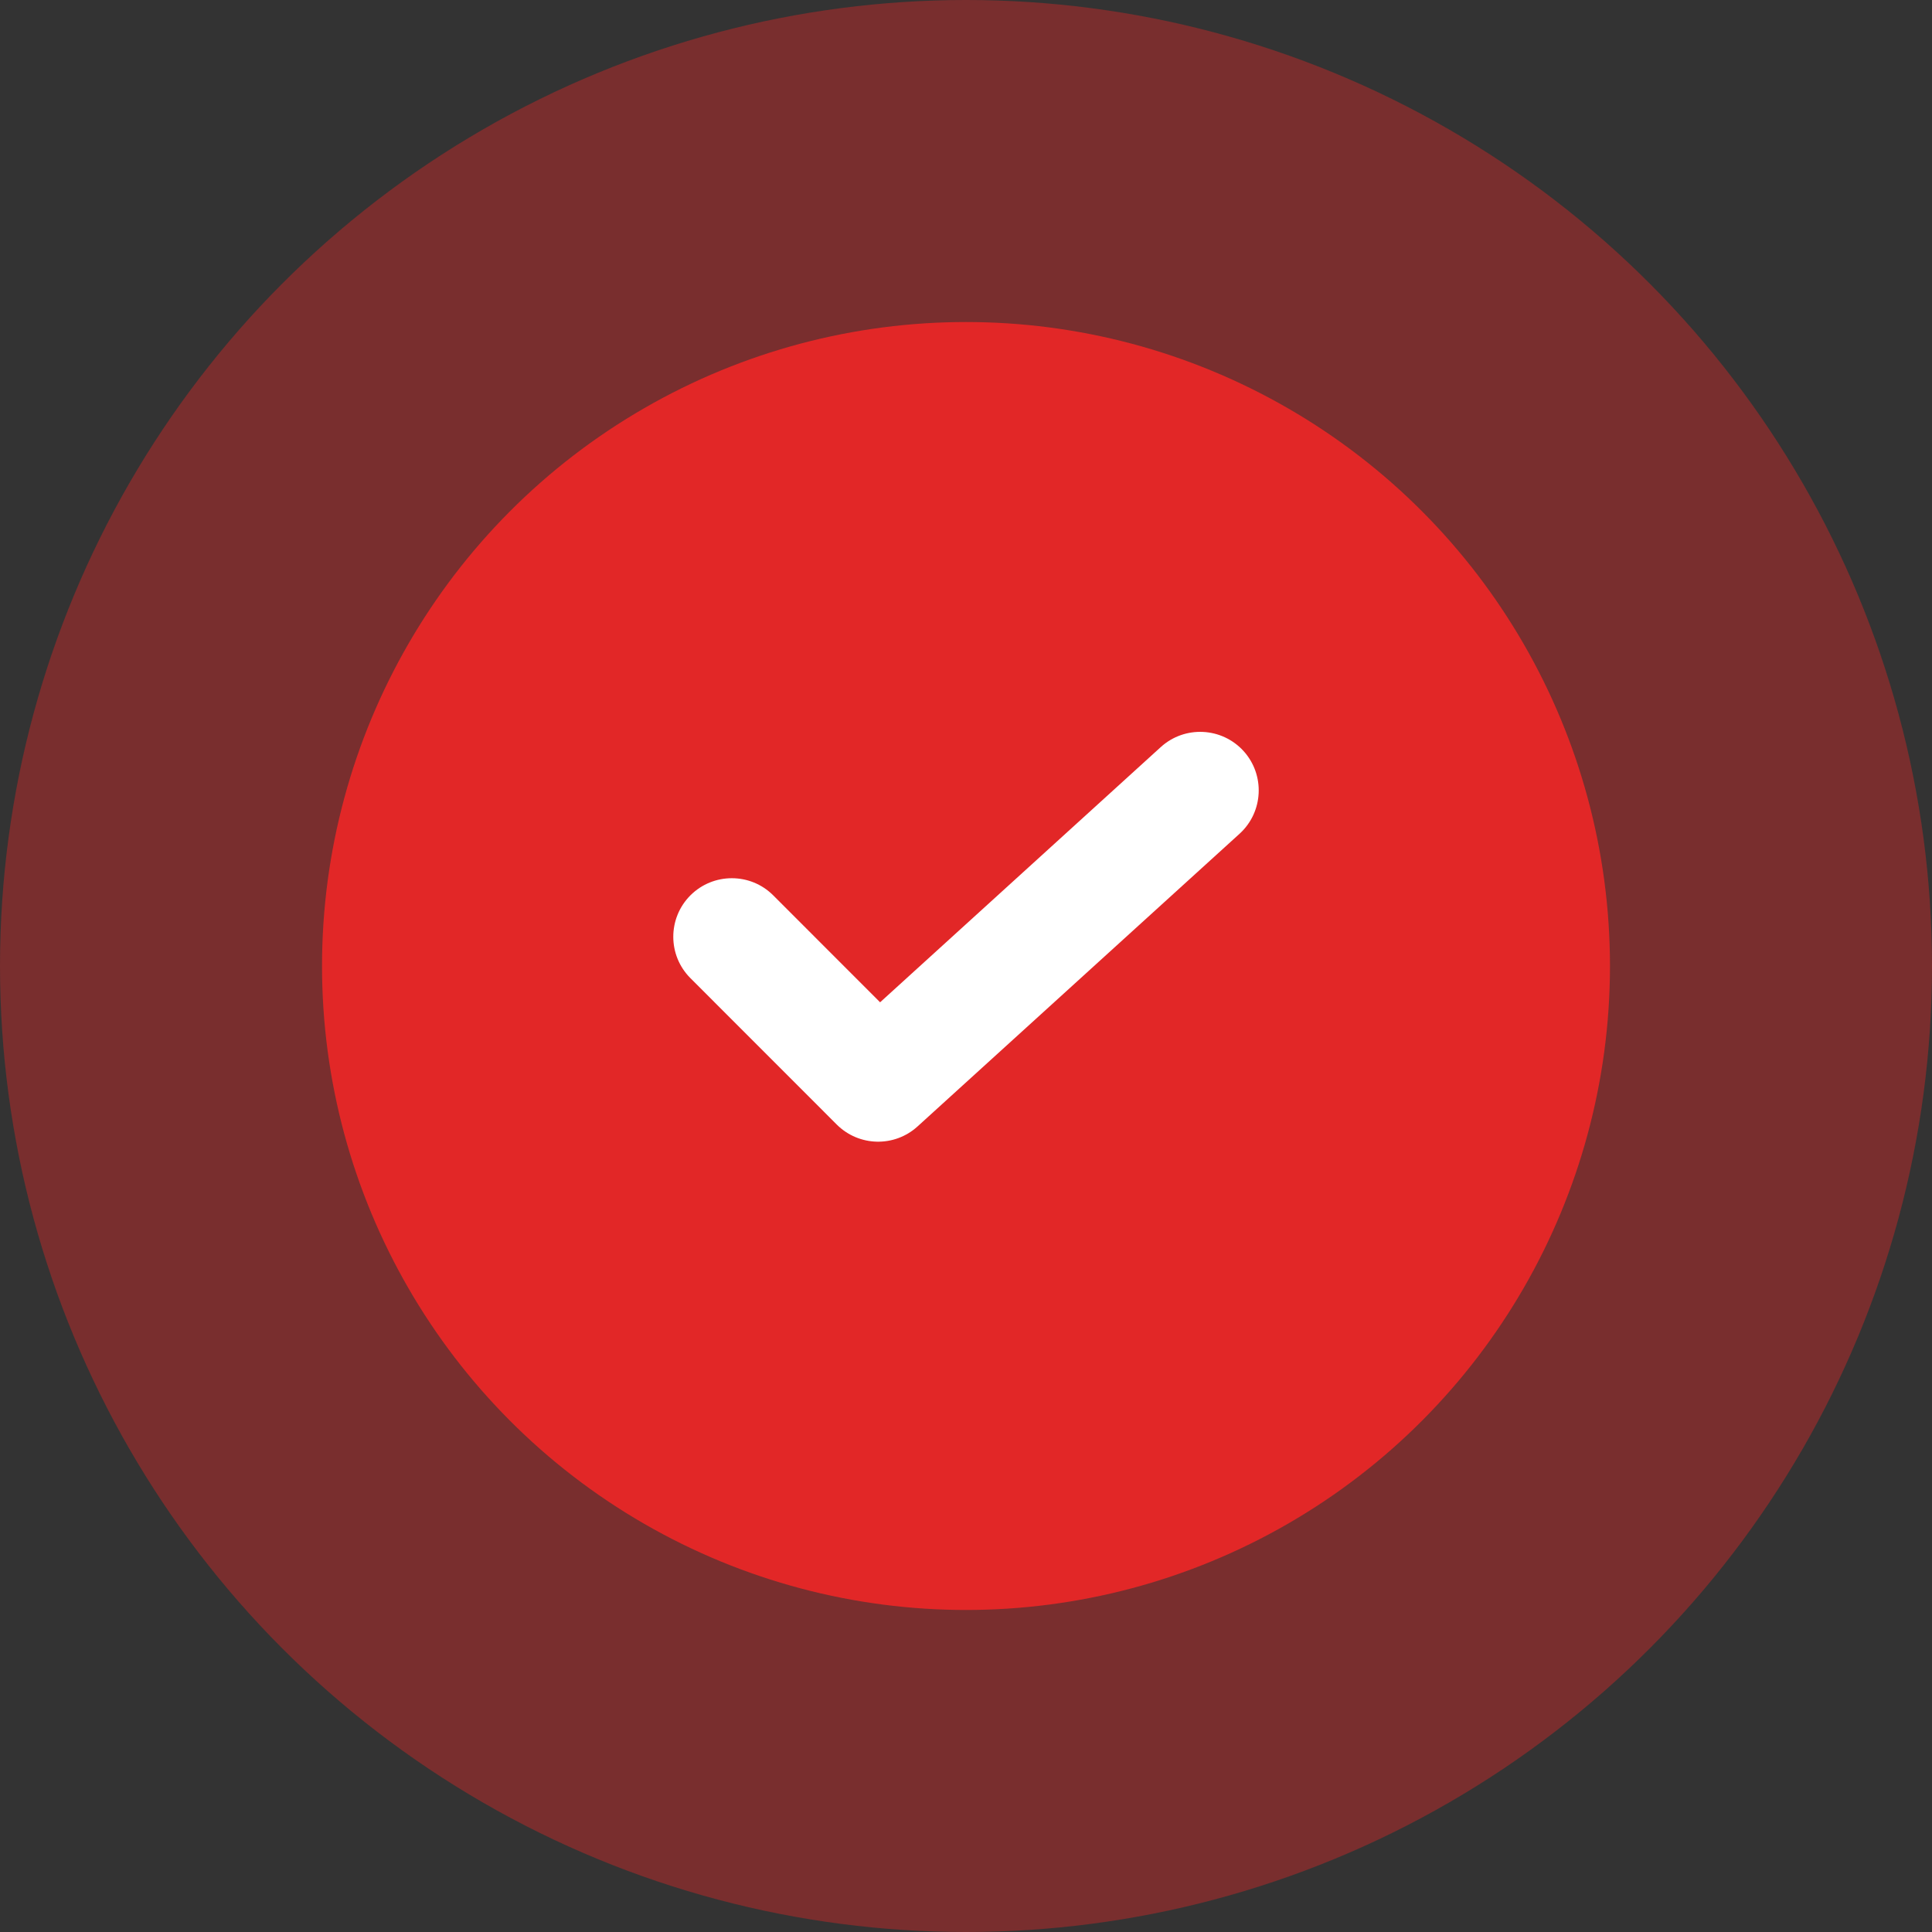
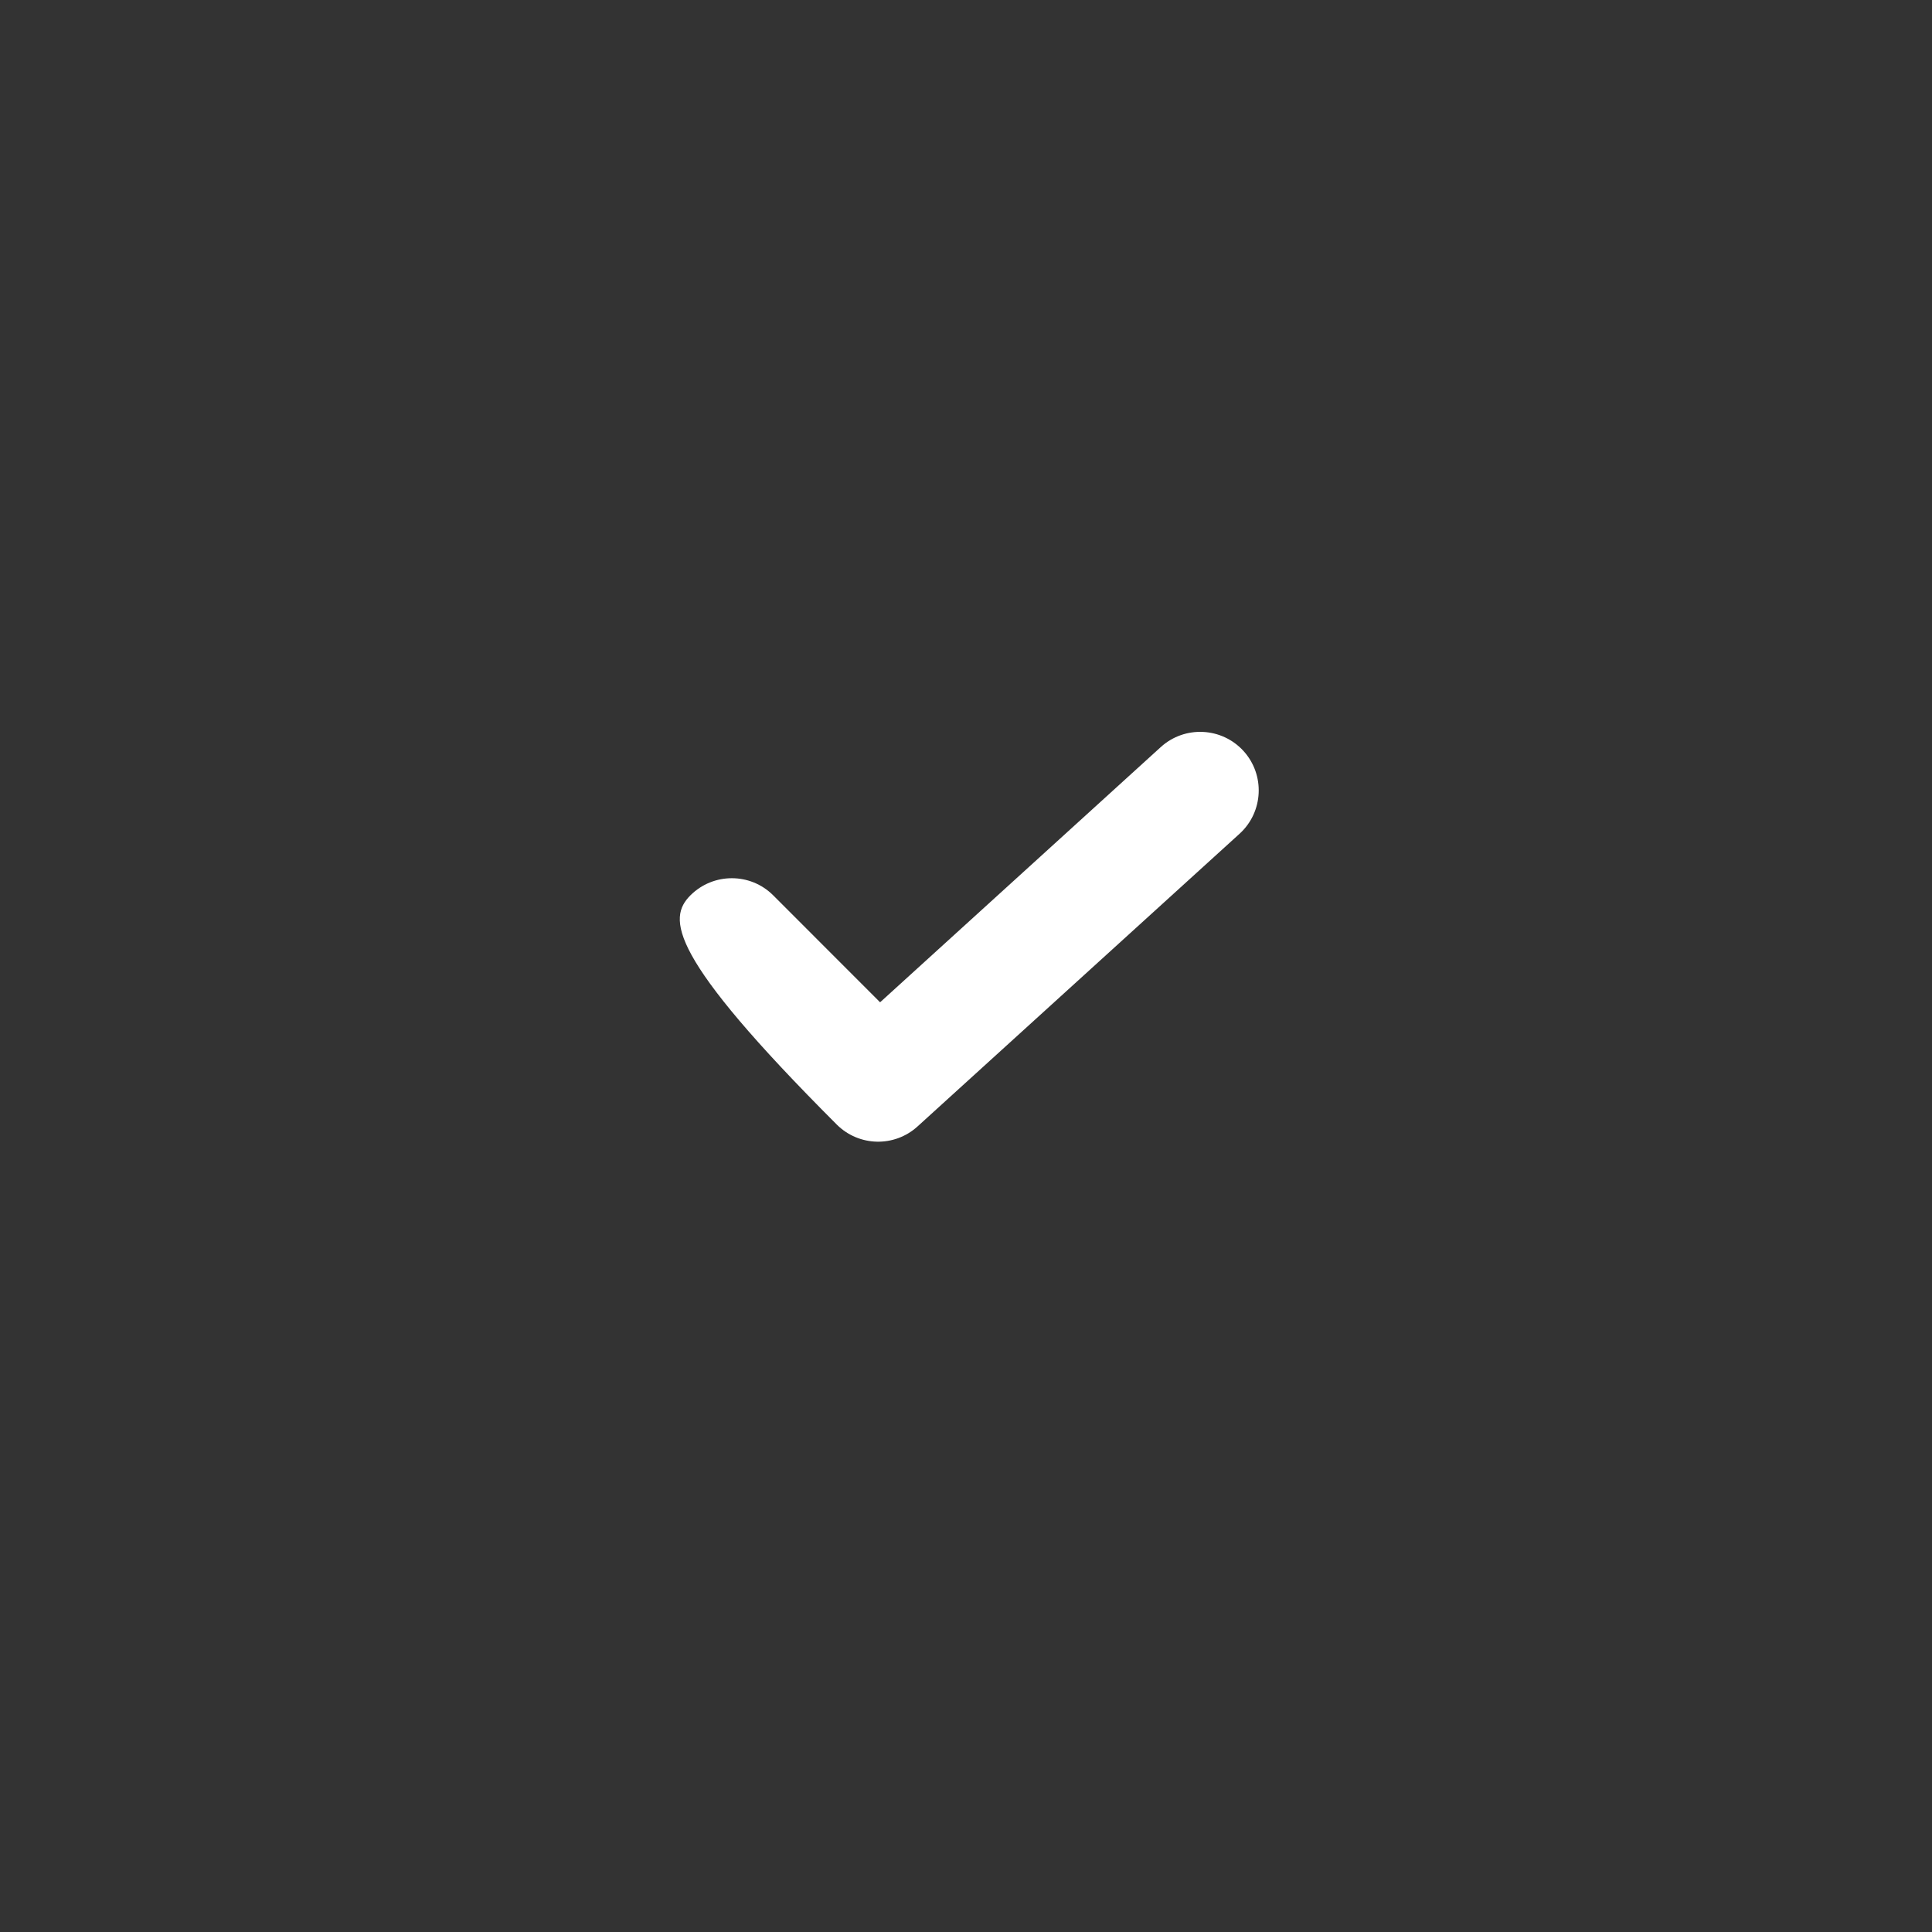
<svg xmlns="http://www.w3.org/2000/svg" width="28" height="28" viewBox="0 0 28 28" fill="none">
  <rect x="0" y="0" width="28" height="28" fill="#333333" stroke="none" />
-   <circle cx="14" cy="14" r="14" fill="#E22727" fill-opacity="0.4" />
-   <circle cx="14" cy="14" r="9.333" fill="#E22727" />
-   <path fill-rule="evenodd" clip-rule="evenodd" d="M18.022 10.884C18.337 11.231 18.311 11.768 17.965 12.083L13.298 16.325C12.963 16.63 12.448 16.618 12.127 16.298L10.006 14.176C9.675 13.845 9.675 13.308 10.006 12.976C10.338 12.645 10.875 12.645 11.206 12.976L12.755 14.526L16.823 10.827C17.17 10.512 17.707 10.538 18.022 10.884Z" fill="white" />
+   <path fill-rule="evenodd" clip-rule="evenodd" d="M18.022 10.884C18.337 11.231 18.311 11.768 17.965 12.083L13.298 16.325C12.963 16.63 12.448 16.618 12.127 16.298C9.675 13.845 9.675 13.308 10.006 12.976C10.338 12.645 10.875 12.645 11.206 12.976L12.755 14.526L16.823 10.827C17.17 10.512 17.707 10.538 18.022 10.884Z" fill="white" />
</svg>